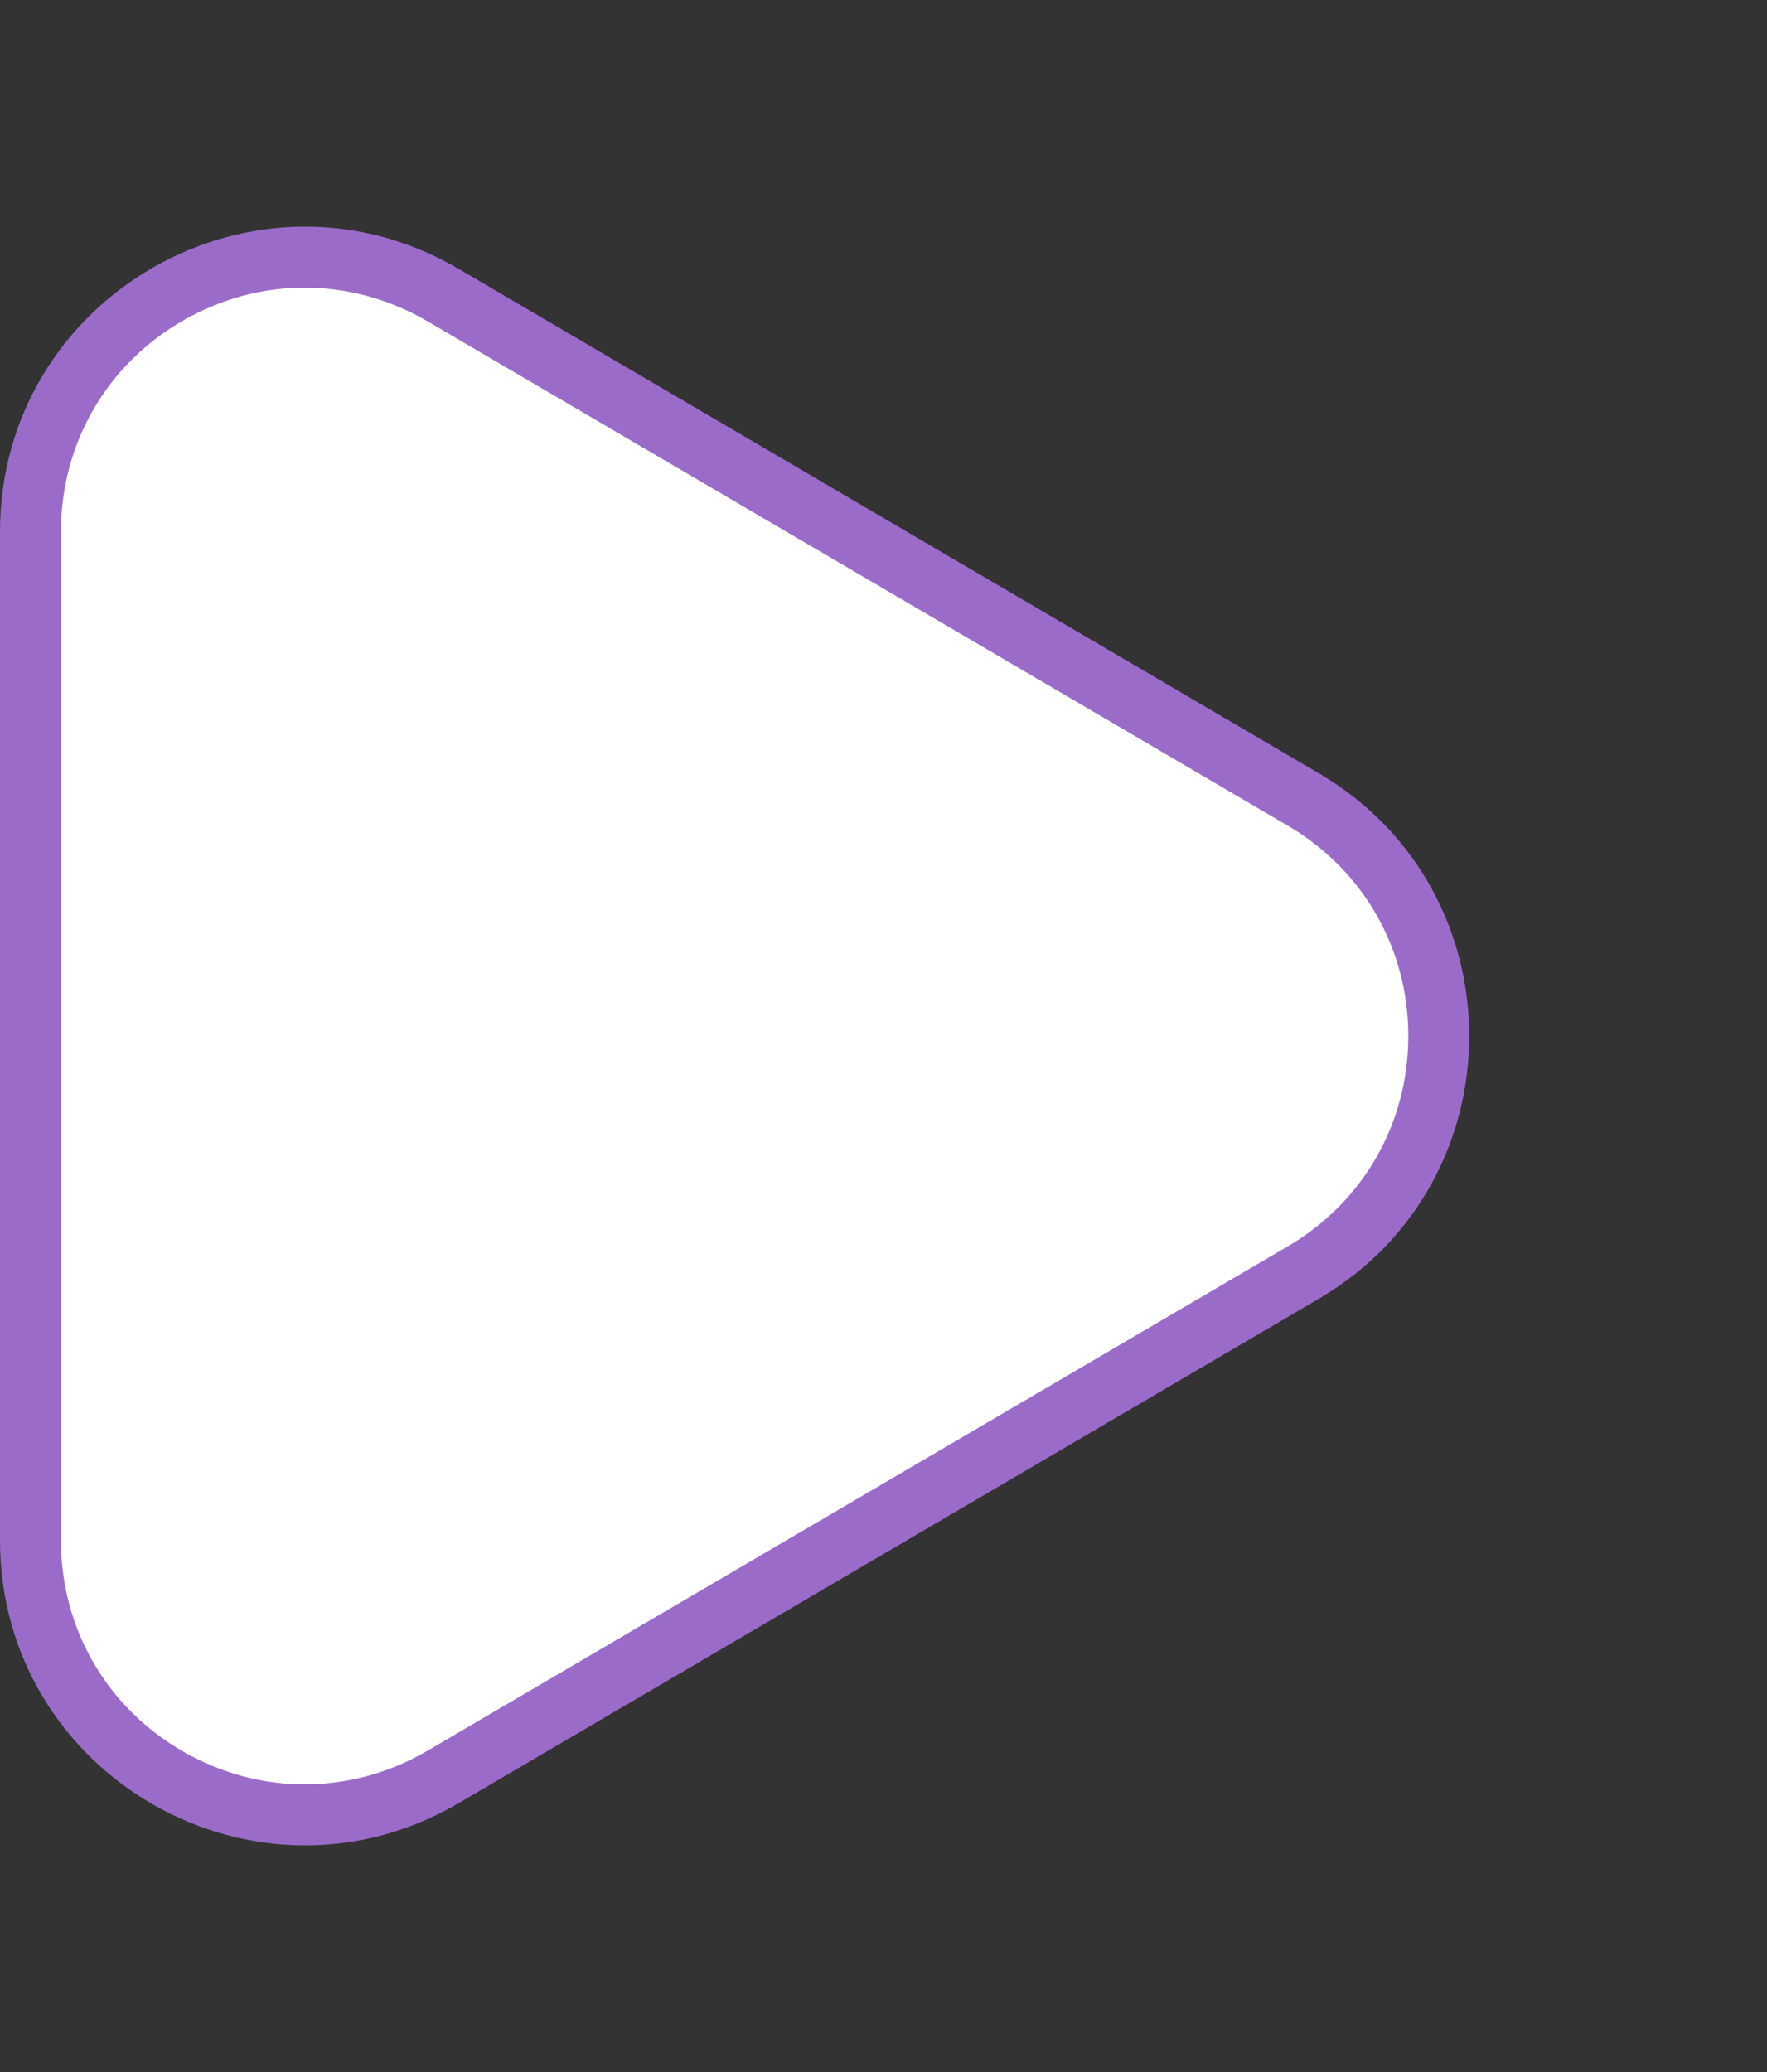
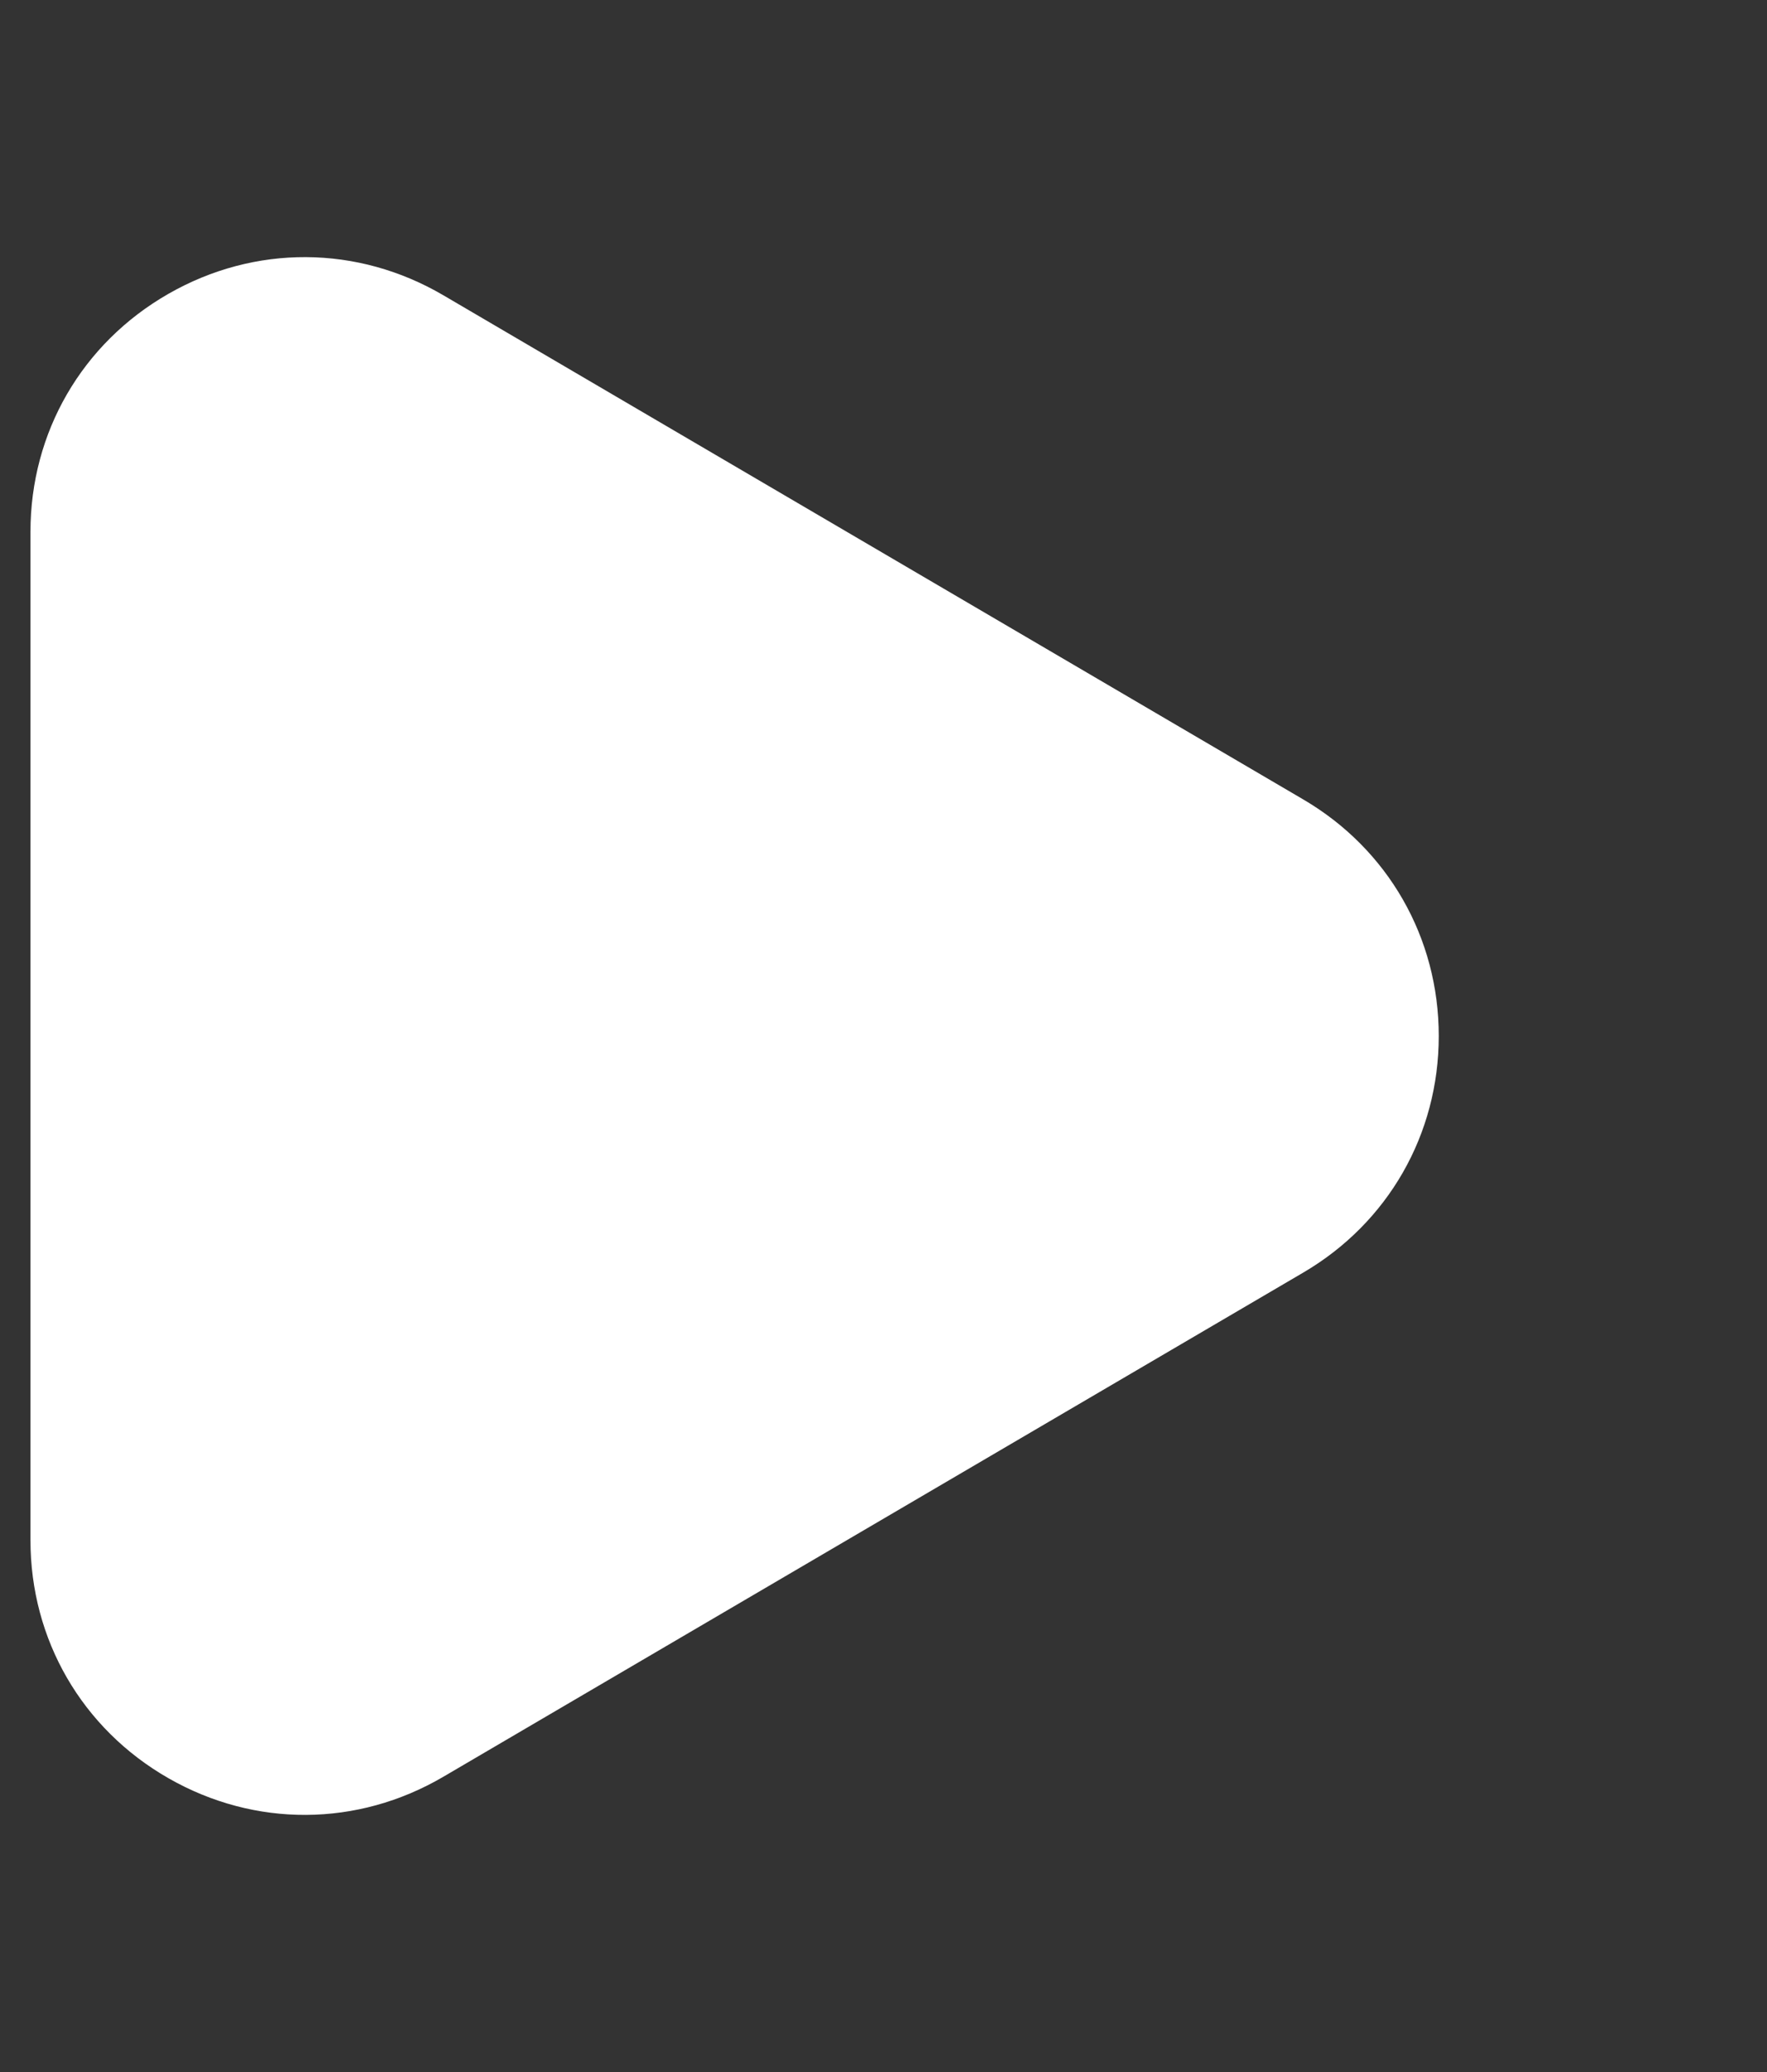
<svg xmlns="http://www.w3.org/2000/svg" width="29" height="34" viewBox="0 0 29 34">
  <rect x="0" y="0" width="29" height="34" fill="#333333" stroke="none" />
  <g id="Polygon_5" data-name="Polygon 5" transform="translate(29) rotate(90)" fill="#fff">
    <path d="M 25.273 28.5 L 8.727 28.5 C 7.094 28.5 5.634 27.654 4.822 26.237 C 4.01 24.82 4.019 23.133 4.845 21.724 L 13.118 7.611 C 13.934 6.218 15.386 5.387 17 5.387 C 18.614 5.387 20.066 6.218 20.882 7.611 L 29.155 21.724 C 29.981 23.133 29.99 24.82 29.178 26.237 C 28.366 27.654 26.906 28.5 25.273 28.5 Z" stroke="none" />
-     <path d="M 17 5.887 C 15.565 5.887 14.275 6.626 13.549 7.864 L 5.276 21.977 C 4.542 23.229 4.534 24.729 5.256 25.989 C 5.978 27.248 7.275 28 8.727 28 L 25.273 28 C 26.725 28 28.022 27.248 28.744 25.989 C 29.466 24.729 29.458 23.229 28.724 21.977 L 20.451 7.864 C 19.725 6.626 18.435 5.887 17 5.887 M 17 4.887 C 18.674 4.887 20.348 5.711 21.313 7.358 L 29.587 21.471 C 31.541 24.805 29.137 29 25.273 29 L 8.727 29 C 4.863 29 2.459 24.805 4.413 21.471 L 12.687 7.358 C 13.652 5.711 15.326 4.887 17 4.887 Z" stroke="none" fill="#9b6bca" />
  </g>
</svg>